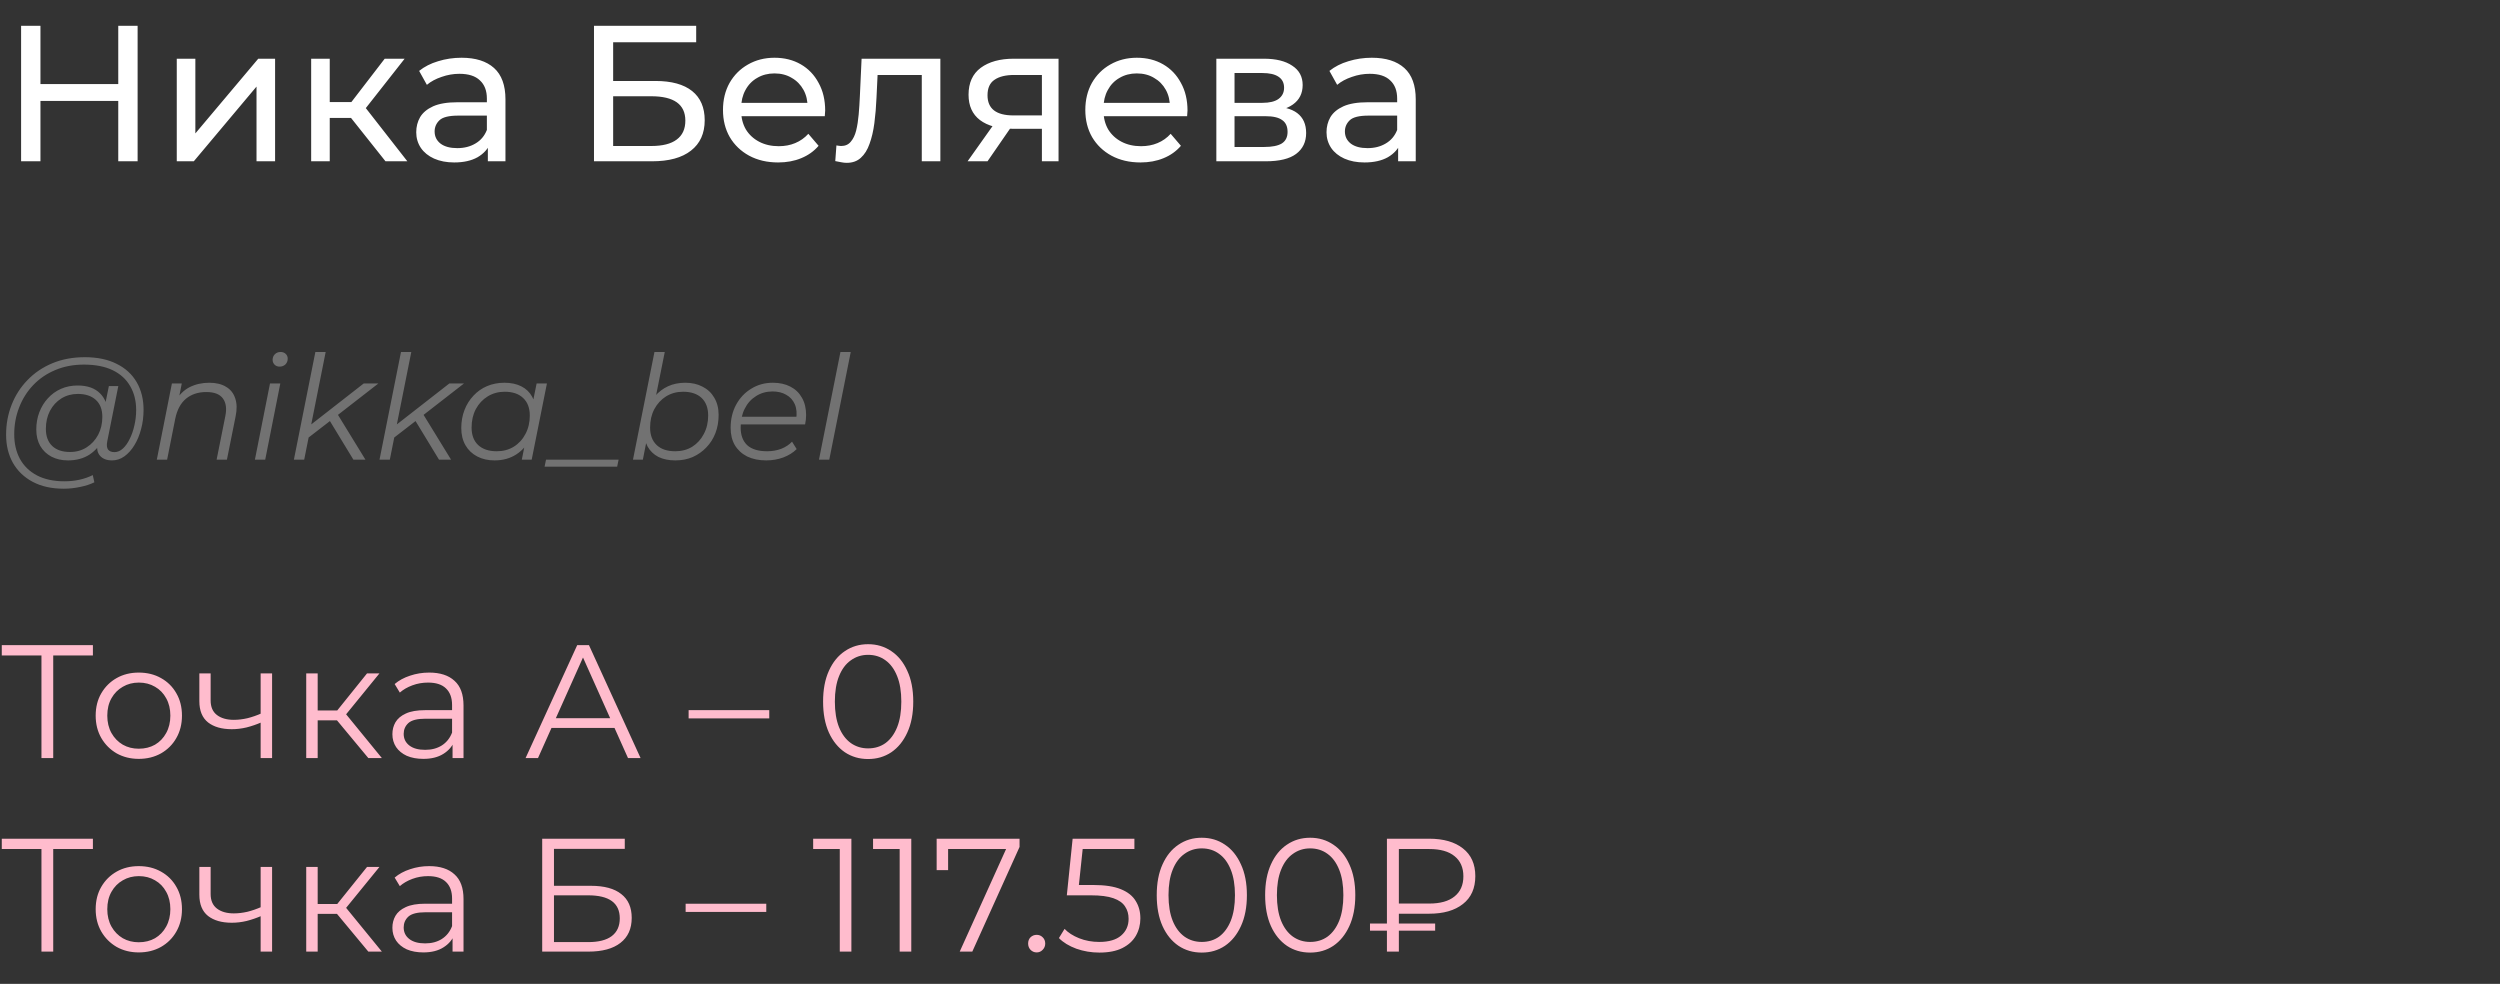
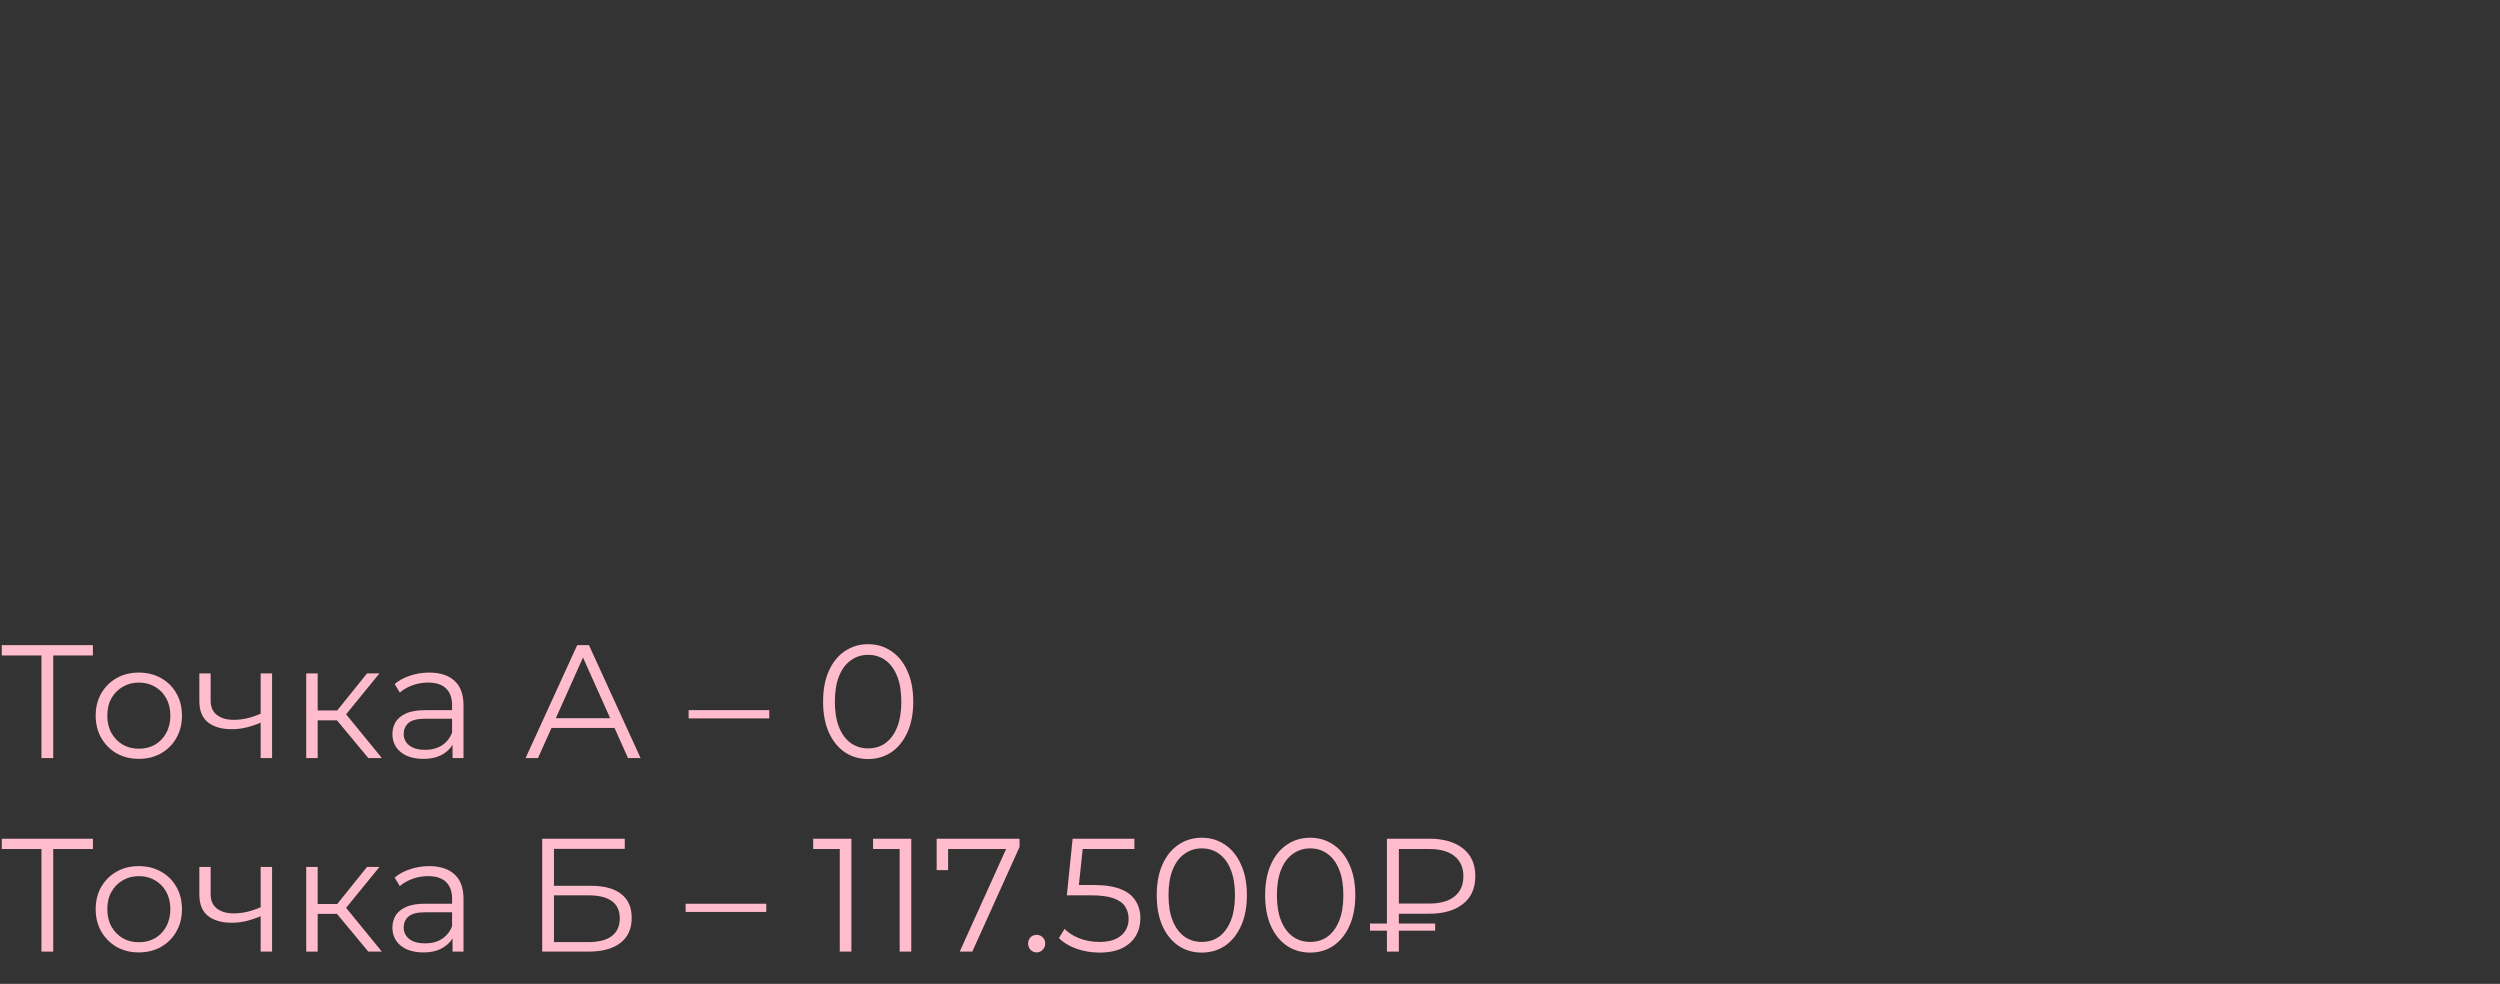
<svg xmlns="http://www.w3.org/2000/svg" width="310" height="122" viewBox="0 0 310 122" fill="none">
  <rect x="0" y="0" width="310" height="122" fill="#333333" stroke="none" />
-   <path d="M14.664 3.2H17.064V20H14.664V3.2ZM5.016 20H2.616V3.2H5.016V20ZM14.88 12.512H4.776V10.424H14.88V12.512ZM21.919 20V7.28H24.224V16.544L32.023 7.28H34.111V20H31.808V10.736L24.032 20H21.919ZM47.8 20L42.88 13.808L44.776 12.656L50.512 20H47.8ZM38.584 20V7.28H40.888V20H38.584ZM40.192 14.624V12.656H44.392V14.624H40.192ZM44.968 13.904L42.832 13.616L47.704 7.28H50.176L44.968 13.904ZM60.493 20V17.312L60.373 16.808V12.224C60.373 11.248 60.085 10.496 59.509 9.968C58.949 9.424 58.101 9.152 56.965 9.152C56.213 9.152 55.477 9.28 54.757 9.536C54.037 9.776 53.429 10.104 52.933 10.52L51.973 8.792C52.629 8.264 53.413 7.864 54.325 7.592C55.253 7.304 56.221 7.16 57.229 7.16C58.973 7.16 60.317 7.584 61.261 8.432C62.205 9.28 62.677 10.576 62.677 12.32V20H60.493ZM56.317 20.144C55.373 20.144 54.541 19.984 53.821 19.664C53.117 19.344 52.573 18.904 52.189 18.344C51.805 17.768 51.613 17.12 51.613 16.4C51.613 15.712 51.773 15.088 52.093 14.528C52.429 13.968 52.965 13.52 53.701 13.184C54.453 12.848 55.461 12.68 56.725 12.68H60.757V14.336H56.821C55.669 14.336 54.893 14.528 54.493 14.912C54.093 15.296 53.893 15.76 53.893 16.304C53.893 16.928 54.141 17.432 54.637 17.816C55.133 18.184 55.821 18.368 56.701 18.368C57.565 18.368 58.317 18.176 58.957 17.792C59.613 17.408 60.085 16.848 60.373 16.112L60.829 17.696C60.525 18.448 59.989 19.048 59.221 19.496C58.453 19.928 57.485 20.144 56.317 20.144ZM73.655 20V3.2H86.327V5.24H76.031V10.04H81.263C83.263 10.04 84.783 10.456 85.823 11.288C86.863 12.12 87.383 13.328 87.383 14.912C87.383 16.544 86.815 17.8 85.679 18.68C84.559 19.56 82.951 20 80.855 20H73.655ZM76.031 18.104H80.759C82.151 18.104 83.199 17.84 83.903 17.312C84.623 16.784 84.983 16 84.983 14.96C84.983 12.944 83.575 11.936 80.759 11.936H76.031V18.104ZM96.49 20.144C95.13 20.144 93.93 19.864 92.89 19.304C91.866 18.744 91.066 17.976 90.49 17C89.93 16.024 89.65 14.904 89.65 13.64C89.65 12.376 89.922 11.256 90.466 10.28C91.026 9.304 91.786 8.544 92.746 8C93.722 7.44 94.818 7.16 96.034 7.16C97.266 7.16 98.354 7.432 99.298 7.976C100.242 8.52 100.978 9.288 101.506 10.28C102.05 11.256 102.322 12.4 102.322 13.712C102.322 13.808 102.314 13.92 102.298 14.048C102.298 14.176 102.29 14.296 102.274 14.408H91.45V12.752H101.074L100.138 13.328C100.154 12.512 99.986 11.784 99.634 11.144C99.282 10.504 98.794 10.008 98.17 9.656C97.562 9.288 96.85 9.104 96.034 9.104C95.234 9.104 94.522 9.288 93.898 9.656C93.274 10.008 92.786 10.512 92.434 11.168C92.082 11.808 91.906 12.544 91.906 13.376V13.76C91.906 14.608 92.098 15.368 92.482 16.04C92.882 16.696 93.434 17.208 94.138 17.576C94.842 17.944 95.65 18.128 96.562 18.128C97.314 18.128 97.994 18 98.602 17.744C99.226 17.488 99.77 17.104 100.234 16.592L101.506 18.08C100.93 18.752 100.21 19.264 99.346 19.616C98.498 19.968 97.546 20.144 96.49 20.144ZM103.573 19.976L103.717 18.032C103.829 18.048 103.933 18.064 104.029 18.08C104.125 18.096 104.213 18.104 104.293 18.104C104.805 18.104 105.205 17.928 105.493 17.576C105.797 17.224 106.021 16.76 106.165 16.184C106.309 15.592 106.413 14.928 106.477 14.192C106.541 13.456 106.589 12.72 106.621 11.984L106.837 7.28H116.605V20H114.301V8.624L114.853 9.296H108.325L108.853 8.6L108.685 12.128C108.637 13.248 108.549 14.296 108.421 15.272C108.293 16.248 108.093 17.104 107.821 17.84C107.565 18.576 107.205 19.152 106.741 19.568C106.293 19.984 105.709 20.192 104.989 20.192C104.781 20.192 104.557 20.168 104.317 20.12C104.093 20.088 103.845 20.04 103.573 19.976ZM129.196 20V15.536L129.556 15.968H125.5C123.804 15.968 122.476 15.608 121.516 14.888C120.572 14.168 120.1 13.12 120.1 11.744C120.1 10.272 120.604 9.16 121.612 8.408C122.636 7.656 123.996 7.28 125.692 7.28H131.26V20H129.196ZM119.98 20L123.436 15.128H125.812L122.452 20H119.98ZM129.196 14.816V8.648L129.556 9.296H125.764C124.708 9.296 123.892 9.496 123.316 9.896C122.74 10.28 122.452 10.92 122.452 11.816C122.452 13.48 123.524 14.312 125.668 14.312H129.556L129.196 14.816ZM141.419 20.144C140.059 20.144 138.859 19.864 137.819 19.304C136.795 18.744 135.995 17.976 135.419 17C134.859 16.024 134.579 14.904 134.579 13.64C134.579 12.376 134.851 11.256 135.395 10.28C135.955 9.304 136.715 8.544 137.675 8C138.651 7.44 139.747 7.16 140.963 7.16C142.195 7.16 143.283 7.432 144.227 7.976C145.171 8.52 145.907 9.288 146.435 10.28C146.979 11.256 147.251 12.4 147.251 13.712C147.251 13.808 147.243 13.92 147.227 14.048C147.227 14.176 147.219 14.296 147.203 14.408H136.379V12.752H146.003L145.067 13.328C145.083 12.512 144.915 11.784 144.563 11.144C144.211 10.504 143.723 10.008 143.099 9.656C142.491 9.288 141.779 9.104 140.963 9.104C140.163 9.104 139.451 9.288 138.827 9.656C138.203 10.008 137.715 10.512 137.363 11.168C137.011 11.808 136.835 12.544 136.835 13.376V13.76C136.835 14.608 137.027 15.368 137.411 16.04C137.811 16.696 138.363 17.208 139.067 17.576C139.771 17.944 140.579 18.128 141.491 18.128C142.243 18.128 142.923 18 143.531 17.744C144.155 17.488 144.699 17.104 145.163 16.592L146.435 18.08C145.859 18.752 145.139 19.264 144.275 19.616C143.427 19.968 142.475 20.144 141.419 20.144ZM150.826 20V7.28H156.73C158.218 7.28 159.386 7.568 160.234 8.144C161.098 8.704 161.53 9.504 161.53 10.544C161.53 11.584 161.122 12.392 160.306 12.968C159.506 13.528 158.442 13.808 157.114 13.808L157.474 13.184C158.994 13.184 160.122 13.464 160.858 14.024C161.594 14.584 161.962 15.408 161.962 16.496C161.962 17.6 161.546 18.464 160.714 19.088C159.898 19.696 158.642 20 156.946 20H150.826ZM153.082 18.224H156.778C157.738 18.224 158.458 18.08 158.938 17.792C159.418 17.488 159.658 17.008 159.658 16.352C159.658 15.68 159.434 15.192 158.986 14.888C158.554 14.568 157.866 14.408 156.922 14.408H153.082V18.224ZM153.082 12.752H156.538C157.418 12.752 158.082 12.592 158.53 12.272C158.994 11.936 159.226 11.472 159.226 10.88C159.226 10.272 158.994 9.816 158.53 9.512C158.082 9.208 157.418 9.056 156.538 9.056H153.082V12.752ZM173.368 20V17.312L173.248 16.808V12.224C173.248 11.248 172.96 10.496 172.384 9.968C171.824 9.424 170.976 9.152 169.84 9.152C169.088 9.152 168.352 9.28 167.632 9.536C166.912 9.776 166.304 10.104 165.808 10.52L164.848 8.792C165.504 8.264 166.288 7.864 167.2 7.592C168.128 7.304 169.096 7.16 170.104 7.16C171.848 7.16 173.192 7.584 174.136 8.432C175.08 9.28 175.552 10.576 175.552 12.32V20H173.368ZM169.192 20.144C168.248 20.144 167.416 19.984 166.696 19.664C165.992 19.344 165.448 18.904 165.064 18.344C164.68 17.768 164.488 17.12 164.488 16.4C164.488 15.712 164.648 15.088 164.968 14.528C165.304 13.968 165.84 13.52 166.576 13.184C167.328 12.848 168.336 12.68 169.6 12.68H173.632V14.336H169.696C168.544 14.336 167.768 14.528 167.368 14.912C166.968 15.296 166.768 15.76 166.768 16.304C166.768 16.928 167.016 17.432 167.512 17.816C168.008 18.184 168.696 18.368 169.576 18.368C170.44 18.368 171.192 18.176 171.832 17.792C172.488 17.408 172.96 16.848 173.248 16.112L173.704 17.696C173.4 18.448 172.864 19.048 172.096 19.496C171.328 19.928 170.36 20.144 169.192 20.144Z" fill="white" />
-   <path d="M7.902 60.6C6.414 60.6 5.136 60.318 4.068 59.754C3 59.19 2.178 58.404 1.602 57.396C1.038 56.388 0.756 55.224 0.756 53.904C0.756 52.596 0.984 51.36 1.44 50.196C1.896 49.032 2.55 48.012 3.402 47.136C4.254 46.248 5.28 45.552 6.48 45.048C7.68 44.544 9.024 44.292 10.512 44.292C12.072 44.292 13.392 44.568 14.472 45.12C15.564 45.66 16.392 46.422 16.956 47.406C17.52 48.378 17.802 49.518 17.802 50.826C17.802 51.654 17.7 52.446 17.496 53.202C17.304 53.946 17.028 54.612 16.668 55.2C16.32 55.776 15.906 56.238 15.426 56.586C14.958 56.922 14.448 57.09 13.896 57.09C13.236 57.09 12.738 56.898 12.402 56.514C12.066 56.13 11.97 55.614 12.114 54.966L12.384 53.67L12.816 52.518L12.942 50.628L13.5 47.874H14.67L13.302 54.714C13.206 55.194 13.242 55.542 13.41 55.758C13.578 55.962 13.836 56.064 14.184 56.064C14.568 56.064 14.922 55.914 15.246 55.614C15.57 55.314 15.852 54.912 16.092 54.408C16.344 53.904 16.536 53.346 16.668 52.734C16.812 52.122 16.884 51.492 16.884 50.844C16.884 49.716 16.638 48.732 16.146 47.892C15.666 47.04 14.946 46.38 13.986 45.912C13.026 45.444 11.832 45.21 10.404 45.21C9.096 45.21 7.908 45.438 6.84 45.894C5.784 46.338 4.878 46.956 4.122 47.748C3.366 48.54 2.784 49.464 2.376 50.52C1.968 51.564 1.764 52.674 1.764 53.85C1.764 55.002 1.998 56.016 2.466 56.892C2.946 57.768 3.648 58.452 4.572 58.944C5.508 59.436 6.648 59.682 7.992 59.682C8.64 59.682 9.264 59.616 9.864 59.484C10.464 59.352 11.01 59.16 11.502 58.908L11.7 59.808C11.184 60.06 10.59 60.252 9.918 60.384C9.258 60.528 8.586 60.6 7.902 60.6ZM8.424 57.09C7.656 57.09 6.972 56.934 6.372 56.622C5.784 56.31 5.322 55.866 4.986 55.29C4.662 54.714 4.5 54.036 4.5 53.256C4.5 52.488 4.626 51.774 4.878 51.114C5.13 50.454 5.484 49.878 5.94 49.386C6.396 48.882 6.936 48.492 7.56 48.216C8.184 47.94 8.874 47.802 9.63 47.802C10.842 47.802 11.772 48.132 12.42 48.792C13.068 49.44 13.398 50.364 13.41 51.564C13.422 52.584 13.23 53.514 12.834 54.354C12.438 55.182 11.868 55.848 11.124 56.352C10.38 56.844 9.48 57.09 8.424 57.09ZM8.676 56.046C9.456 56.046 10.146 55.854 10.746 55.47C11.346 55.086 11.82 54.57 12.168 53.922C12.516 53.262 12.69 52.518 12.69 51.69C12.69 50.778 12.42 50.076 11.88 49.584C11.34 49.092 10.596 48.846 9.648 48.846C8.892 48.846 8.214 49.032 7.614 49.404C7.014 49.776 6.54 50.292 6.192 50.952C5.856 51.6 5.688 52.344 5.688 53.184C5.688 54.096 5.952 54.804 6.48 55.308C7.008 55.8 7.74 56.046 8.676 56.046ZM25.942 47.46C26.794 47.46 27.49 47.628 28.03 47.964C28.582 48.288 28.96 48.762 29.164 49.386C29.38 50.01 29.398 50.754 29.218 51.618L28.138 57H26.86L27.94 51.6C28.132 50.664 28.03 49.932 27.634 49.404C27.25 48.876 26.566 48.612 25.582 48.612C24.574 48.612 23.734 48.888 23.062 49.44C22.402 49.992 21.958 50.82 21.73 51.924L20.722 57H19.444L21.316 47.55H22.54L22 50.268L21.73 49.8C22.186 48.984 22.774 48.39 23.494 48.018C24.226 47.646 25.042 47.46 25.942 47.46ZM31.608 57L33.48 47.55H34.758L32.886 57H31.608ZM34.668 45.462C34.416 45.462 34.206 45.378 34.038 45.21C33.882 45.042 33.804 44.844 33.804 44.616C33.804 44.352 33.894 44.124 34.074 43.932C34.266 43.74 34.506 43.644 34.794 43.644C35.046 43.644 35.256 43.722 35.424 43.878C35.592 44.034 35.676 44.232 35.676 44.472C35.676 44.76 35.58 45 35.388 45.192C35.196 45.372 34.956 45.462 34.668 45.462ZM37.972 54.48L38.224 52.914L45.1 47.55H46.918L41.752 51.564L41.05 52.104L37.972 54.48ZM36.442 57L39.106 43.644H40.384L37.72 57H36.442ZM43.822 57L40.834 52.086L41.716 51.132L45.316 57H43.822ZM48.589 54.48L48.841 52.914L55.717 47.55H57.535L52.369 51.564L51.667 52.104L48.589 54.48ZM47.059 57L49.723 43.644H51.001L48.337 57H47.059ZM54.439 57L51.451 52.086L52.333 51.132L55.933 57H54.439ZM61.321 57.09C60.517 57.09 59.803 56.928 59.179 56.604C58.555 56.28 58.069 55.818 57.721 55.218C57.373 54.618 57.199 53.904 57.199 53.076C57.199 52.272 57.331 51.528 57.595 50.844C57.859 50.16 58.231 49.566 58.711 49.062C59.191 48.546 59.755 48.15 60.403 47.874C61.063 47.598 61.777 47.46 62.545 47.46C63.373 47.46 64.075 47.61 64.651 47.91C65.227 48.198 65.671 48.624 65.983 49.188C66.295 49.74 66.451 50.412 66.451 51.204C66.451 52.344 66.241 53.358 65.821 54.246C65.401 55.134 64.807 55.83 64.039 56.334C63.271 56.838 62.365 57.09 61.321 57.09ZM61.591 55.956C62.383 55.956 63.085 55.77 63.697 55.398C64.321 55.014 64.807 54.486 65.155 53.814C65.515 53.142 65.695 52.38 65.695 51.528C65.695 50.592 65.419 49.866 64.867 49.35C64.327 48.834 63.565 48.576 62.581 48.576C61.801 48.576 61.099 48.768 60.475 49.152C59.851 49.536 59.359 50.064 58.999 50.736C58.651 51.396 58.477 52.158 58.477 53.022C58.477 53.946 58.747 54.666 59.287 55.182C59.839 55.698 60.607 55.956 61.591 55.956ZM64.705 57L65.245 54.282L65.785 52.374L65.965 50.394L66.541 47.55H67.819L65.929 57H64.705ZM67.527 57.864L67.707 57H76.707L76.527 57.864H67.527ZM78.489 57L81.153 43.644H82.431L81.099 50.286L80.523 52.158L80.307 53.994L79.713 57H78.489ZM83.745 57.09C82.929 57.09 82.227 56.946 81.639 56.658C81.063 56.358 80.619 55.932 80.307 55.38C80.007 54.816 79.851 54.138 79.839 53.346C79.839 52.482 79.959 51.69 80.199 50.97C80.439 50.25 80.781 49.632 81.225 49.116C81.681 48.588 82.221 48.18 82.845 47.892C83.481 47.604 84.189 47.46 84.969 47.46C85.785 47.46 86.499 47.622 87.111 47.946C87.735 48.258 88.221 48.714 88.569 49.314C88.929 49.914 89.109 50.628 89.109 51.456C89.109 52.272 88.977 53.022 88.713 53.706C88.449 54.39 88.071 54.984 87.579 55.488C87.099 55.992 86.535 56.388 85.887 56.676C85.239 56.952 84.525 57.09 83.745 57.09ZM83.727 55.956C84.519 55.956 85.221 55.77 85.833 55.398C86.445 55.014 86.925 54.486 87.273 53.814C87.633 53.142 87.813 52.38 87.813 51.528C87.813 50.592 87.543 49.866 87.003 49.35C86.463 48.834 85.695 48.576 84.699 48.576C83.919 48.576 83.217 48.768 82.593 49.152C81.981 49.536 81.495 50.064 81.135 50.736C80.787 51.396 80.613 52.158 80.613 53.022C80.613 53.946 80.883 54.666 81.423 55.182C81.963 55.698 82.731 55.956 83.727 55.956ZM95.008 57.09C94.108 57.09 93.322 56.928 92.65 56.604C91.99 56.268 91.48 55.8 91.12 55.2C90.772 54.6 90.598 53.886 90.598 53.058C90.598 51.978 90.826 51.018 91.282 50.178C91.738 49.338 92.362 48.678 93.154 48.198C93.946 47.706 94.84 47.46 95.836 47.46C96.676 47.46 97.402 47.622 98.014 47.946C98.626 48.258 99.1 48.714 99.436 49.314C99.784 49.914 99.958 50.634 99.958 51.474C99.958 51.666 99.946 51.864 99.922 52.068C99.898 52.26 99.868 52.446 99.832 52.626H91.534L91.696 51.672H99.238L98.716 52.032C98.836 51.276 98.782 50.64 98.554 50.124C98.326 49.608 97.972 49.218 97.492 48.954C97.024 48.678 96.46 48.54 95.8 48.54C95.032 48.54 94.348 48.732 93.748 49.116C93.148 49.488 92.68 50.01 92.344 50.682C92.008 51.342 91.84 52.116 91.84 53.004C91.84 53.952 92.11 54.684 92.65 55.2C93.202 55.704 94.024 55.956 95.116 55.956C95.752 55.956 96.34 55.854 96.88 55.65C97.42 55.434 97.864 55.14 98.212 54.768L98.788 55.686C98.344 56.13 97.786 56.478 97.114 56.73C96.454 56.97 95.752 57.09 95.008 57.09ZM101.551 57L104.215 43.644H105.493L102.829 57H101.551Z" fill="#727272" />
  <path d="M5.14 94V80.88L5.54 81.28H0.22V80H11.52V81.28H6.22L6.6 80.88V94H5.14ZM17.204 94.1C16.191 94.1 15.277 93.873 14.464 93.42C13.664 92.953 13.031 92.32 12.564 91.52C12.097 90.707 11.864 89.78 11.864 88.74C11.864 87.687 12.097 86.76 12.564 85.96C13.031 85.16 13.664 84.533 14.464 84.08C15.264 83.627 16.177 83.4 17.204 83.4C18.244 83.4 19.164 83.627 19.964 84.08C20.777 84.533 21.411 85.16 21.864 85.96C22.331 86.76 22.564 87.687 22.564 88.74C22.564 89.78 22.331 90.707 21.864 91.52C21.411 92.32 20.777 92.953 19.964 93.42C19.151 93.873 18.231 94.1 17.204 94.1ZM17.204 92.84C17.964 92.84 18.637 92.673 19.224 92.34C19.811 91.993 20.271 91.513 20.604 90.9C20.951 90.273 21.124 89.553 21.124 88.74C21.124 87.913 20.951 87.193 20.604 86.58C20.271 85.967 19.811 85.493 19.224 85.16C18.637 84.813 17.971 84.64 17.224 84.64C16.477 84.64 15.811 84.813 15.224 85.16C14.637 85.493 14.171 85.967 13.824 86.58C13.477 87.193 13.304 87.913 13.304 88.74C13.304 89.553 13.477 90.273 13.824 90.9C14.171 91.513 14.637 91.993 15.224 92.34C15.811 92.673 16.471 92.84 17.204 92.84ZM32.439 89.56C31.826 89.827 31.206 90.04 30.579 90.2C29.966 90.347 29.352 90.42 28.739 90.42C27.499 90.42 26.519 90.14 25.799 89.58C25.079 89.007 24.719 88.127 24.719 86.94V83.5H26.119V86.86C26.119 87.66 26.379 88.26 26.899 88.66C27.419 89.06 28.119 89.26 28.999 89.26C29.532 89.26 30.092 89.193 30.679 89.06C31.266 88.913 31.859 88.707 32.459 88.44L32.439 89.56ZM32.319 94V83.5H33.739V94H32.319ZM45.672 94L41.352 88.8L42.532 88.1L47.352 94H45.672ZM37.972 94V83.5H39.392V94H37.972ZM38.952 89.32V88.1H42.332V89.32H38.952ZM42.652 88.9L41.332 88.7L45.512 83.5H47.052L42.652 88.9ZM56.117 94V91.68L56.057 91.3V87.42C56.057 86.527 55.804 85.84 55.297 85.36C54.804 84.88 54.064 84.64 53.077 84.64C52.397 84.64 51.751 84.753 51.137 84.98C50.524 85.207 50.004 85.507 49.577 85.88L48.937 84.82C49.471 84.367 50.111 84.02 50.857 83.78C51.604 83.527 52.391 83.4 53.217 83.4C54.577 83.4 55.624 83.74 56.357 84.42C57.104 85.087 57.477 86.107 57.477 87.48V94H56.117ZM52.497 94.1C51.711 94.1 51.024 93.973 50.437 93.72C49.864 93.453 49.424 93.093 49.117 92.64C48.811 92.173 48.657 91.64 48.657 91.04C48.657 90.493 48.784 90 49.037 89.56C49.304 89.107 49.731 88.747 50.317 88.48C50.917 88.2 51.717 88.06 52.717 88.06H56.337V89.12H52.757C51.744 89.12 51.037 89.3 50.637 89.66C50.251 90.02 50.057 90.467 50.057 91C50.057 91.6 50.291 92.08 50.757 92.44C51.224 92.8 51.877 92.98 52.717 92.98C53.517 92.98 54.204 92.8 54.777 92.44C55.364 92.067 55.791 91.533 56.057 90.84L56.377 91.82C56.111 92.513 55.644 93.067 54.977 93.48C54.324 93.893 53.497 94.1 52.497 94.1ZM65.172 94L71.572 80H73.032L79.432 94H77.872L71.992 80.86H72.592L66.712 94H65.172ZM67.692 90.26L68.132 89.06H76.272L76.712 90.26H67.692ZM85.389 89.08V88.06H95.389V89.08H85.389ZM107.643 94.12C106.563 94.12 105.603 93.84 104.763 93.28C103.923 92.707 103.263 91.893 102.783 90.84C102.303 89.773 102.063 88.493 102.063 87C102.063 85.507 102.303 84.233 102.783 83.18C103.263 82.113 103.923 81.3 104.763 80.74C105.603 80.167 106.563 79.88 107.643 79.88C108.723 79.88 109.683 80.167 110.523 80.74C111.363 81.3 112.023 82.113 112.503 83.18C112.997 84.233 113.243 85.507 113.243 87C113.243 88.493 112.997 89.773 112.503 90.84C112.023 91.893 111.363 92.707 110.523 93.28C109.683 93.84 108.723 94.12 107.643 94.12ZM107.643 92.8C108.47 92.8 109.19 92.58 109.803 92.14C110.417 91.687 110.897 91.033 111.243 90.18C111.59 89.313 111.763 88.253 111.763 87C111.763 85.747 111.59 84.693 111.243 83.84C110.897 82.973 110.417 82.32 109.803 81.88C109.19 81.427 108.47 81.2 107.643 81.2C106.843 81.2 106.13 81.427 105.503 81.88C104.877 82.32 104.39 82.973 104.043 83.84C103.697 84.693 103.523 85.747 103.523 87C103.523 88.253 103.697 89.313 104.043 90.18C104.39 91.033 104.877 91.687 105.503 92.14C106.13 92.58 106.843 92.8 107.643 92.8ZM5.14 118V104.88L5.54 105.28H0.22V104H11.52V105.28H6.22L6.6 104.88V118H5.14ZM17.204 118.1C16.191 118.1 15.277 117.873 14.464 117.42C13.664 116.953 13.031 116.32 12.564 115.52C12.097 114.707 11.864 113.78 11.864 112.74C11.864 111.687 12.097 110.76 12.564 109.96C13.031 109.16 13.664 108.533 14.464 108.08C15.264 107.627 16.177 107.4 17.204 107.4C18.244 107.4 19.164 107.627 19.964 108.08C20.777 108.533 21.411 109.16 21.864 109.96C22.331 110.76 22.564 111.687 22.564 112.74C22.564 113.78 22.331 114.707 21.864 115.52C21.411 116.32 20.777 116.953 19.964 117.42C19.151 117.873 18.231 118.1 17.204 118.1ZM17.204 116.84C17.964 116.84 18.637 116.673 19.224 116.34C19.811 115.993 20.271 115.513 20.604 114.9C20.951 114.273 21.124 113.553 21.124 112.74C21.124 111.913 20.951 111.193 20.604 110.58C20.271 109.967 19.811 109.493 19.224 109.16C18.637 108.813 17.971 108.64 17.224 108.64C16.477 108.64 15.811 108.813 15.224 109.16C14.637 109.493 14.171 109.967 13.824 110.58C13.477 111.193 13.304 111.913 13.304 112.74C13.304 113.553 13.477 114.273 13.824 114.9C14.171 115.513 14.637 115.993 15.224 116.34C15.811 116.673 16.471 116.84 17.204 116.84ZM32.439 113.56C31.826 113.827 31.206 114.04 30.579 114.2C29.966 114.347 29.352 114.42 28.739 114.42C27.499 114.42 26.519 114.14 25.799 113.58C25.079 113.007 24.719 112.127 24.719 110.94V107.5H26.119V110.86C26.119 111.66 26.379 112.26 26.899 112.66C27.419 113.06 28.119 113.26 28.999 113.26C29.532 113.26 30.092 113.193 30.679 113.06C31.266 112.913 31.859 112.707 32.459 112.44L32.439 113.56ZM32.319 118V107.5H33.739V118H32.319ZM45.672 118L41.352 112.8L42.532 112.1L47.352 118H45.672ZM37.972 118V107.5H39.392V118H37.972ZM38.952 113.32V112.1H42.332V113.32H38.952ZM42.652 112.9L41.332 112.7L45.512 107.5H47.052L42.652 112.9ZM56.117 118V115.68L56.057 115.3V111.42C56.057 110.527 55.804 109.84 55.297 109.36C54.804 108.88 54.064 108.64 53.077 108.64C52.397 108.64 51.751 108.753 51.137 108.98C50.524 109.207 50.004 109.507 49.577 109.88L48.937 108.82C49.471 108.367 50.111 108.02 50.857 107.78C51.604 107.527 52.391 107.4 53.217 107.4C54.577 107.4 55.624 107.74 56.357 108.42C57.104 109.087 57.477 110.107 57.477 111.48V118H56.117ZM52.497 118.1C51.711 118.1 51.024 117.973 50.437 117.72C49.864 117.453 49.424 117.093 49.117 116.64C48.811 116.173 48.657 115.64 48.657 115.04C48.657 114.493 48.784 114 49.037 113.56C49.304 113.107 49.731 112.747 50.317 112.48C50.917 112.2 51.717 112.06 52.717 112.06H56.337V113.12H52.757C51.744 113.12 51.037 113.3 50.637 113.66C50.251 114.02 50.057 114.467 50.057 115C50.057 115.6 50.291 116.08 50.757 116.44C51.224 116.8 51.877 116.98 52.717 116.98C53.517 116.98 54.204 116.8 54.777 116.44C55.364 116.067 55.791 115.533 56.057 114.84L56.377 115.82C56.111 116.513 55.644 117.067 54.977 117.48C54.324 117.893 53.497 118.1 52.497 118.1ZM67.232 118V104H77.472V105.26H68.692V109.84H73.272C74.925 109.84 76.178 110.18 77.032 110.86C77.898 111.527 78.332 112.513 78.332 113.82C78.332 115.167 77.865 116.2 76.932 116.92C76.012 117.64 74.685 118 72.952 118H67.232ZM68.692 116.82H72.932C74.225 116.82 75.198 116.573 75.852 116.08C76.519 115.573 76.852 114.84 76.852 113.88C76.852 111.973 75.545 111.02 72.932 111.02H68.692V116.82ZM85.018 113.08V112.06H95.018V113.08H85.018ZM104.132 118V104.6L104.772 105.28H100.832V104H105.572V118H104.132ZM111.559 118V104.6L112.199 105.28H108.259V104H112.999V118H111.559ZM119.005 118L125.045 104.64L125.485 105.28H116.825L117.565 104.58V107.9H116.145V104H126.425V105.02L120.565 118H119.005ZM128.548 118.1C128.255 118.1 128.001 117.993 127.788 117.78C127.588 117.567 127.488 117.307 127.488 117C127.488 116.68 127.588 116.42 127.788 116.22C128.001 116.02 128.255 115.92 128.548 115.92C128.841 115.92 129.088 116.02 129.288 116.22C129.501 116.42 129.608 116.68 129.608 117C129.608 117.307 129.501 117.567 129.288 117.78C129.088 117.993 128.841 118.1 128.548 118.1ZM136.326 118.12C135.326 118.12 134.373 117.96 133.466 117.64C132.56 117.307 131.84 116.867 131.306 116.32L132.006 115.18C132.446 115.647 133.046 116.033 133.806 116.34C134.58 116.647 135.413 116.8 136.306 116.8C137.493 116.8 138.393 116.54 139.006 116.02C139.633 115.487 139.946 114.793 139.946 113.94C139.946 113.34 139.8 112.827 139.506 112.4C139.226 111.96 138.746 111.62 138.066 111.38C137.386 111.14 136.453 111.02 135.266 111.02H132.286L133.006 104H140.666V105.28H133.586L134.326 104.58L133.706 110.46L132.966 109.74H135.586C137 109.74 138.133 109.913 138.986 110.26C139.84 110.607 140.453 111.093 140.826 111.72C141.213 112.333 141.406 113.053 141.406 113.88C141.406 114.667 141.22 115.387 140.846 116.04C140.473 116.68 139.913 117.187 139.166 117.56C138.42 117.933 137.473 118.12 136.326 118.12ZM149.015 118.12C147.935 118.12 146.975 117.84 146.135 117.28C145.295 116.707 144.635 115.893 144.155 114.84C143.675 113.773 143.435 112.493 143.435 111C143.435 109.507 143.675 108.233 144.155 107.18C144.635 106.113 145.295 105.3 146.135 104.74C146.975 104.167 147.935 103.88 149.015 103.88C150.095 103.88 151.055 104.167 151.895 104.74C152.735 105.3 153.395 106.113 153.875 107.18C154.368 108.233 154.615 109.507 154.615 111C154.615 112.493 154.368 113.773 153.875 114.84C153.395 115.893 152.735 116.707 151.895 117.28C151.055 117.84 150.095 118.12 149.015 118.12ZM149.015 116.8C149.841 116.8 150.561 116.58 151.175 116.14C151.788 115.687 152.268 115.033 152.615 114.18C152.961 113.313 153.135 112.253 153.135 111C153.135 109.747 152.961 108.693 152.615 107.84C152.268 106.973 151.788 106.32 151.175 105.88C150.561 105.427 149.841 105.2 149.015 105.2C148.215 105.2 147.501 105.427 146.875 105.88C146.248 106.32 145.761 106.973 145.415 107.84C145.068 108.693 144.895 109.747 144.895 111C144.895 112.253 145.068 113.313 145.415 114.18C145.761 115.033 146.248 115.687 146.875 116.14C147.501 116.58 148.215 116.8 149.015 116.8ZM162.457 118.12C161.377 118.12 160.417 117.84 159.577 117.28C158.737 116.707 158.077 115.893 157.597 114.84C157.117 113.773 156.877 112.493 156.877 111C156.877 109.507 157.117 108.233 157.597 107.18C158.077 106.113 158.737 105.3 159.577 104.74C160.417 104.167 161.377 103.88 162.457 103.88C163.537 103.88 164.497 104.167 165.337 104.74C166.177 105.3 166.837 106.113 167.317 107.18C167.81 108.233 168.057 109.507 168.057 111C168.057 112.493 167.81 113.773 167.317 114.84C166.837 115.893 166.177 116.707 165.337 117.28C164.497 117.84 163.537 118.12 162.457 118.12ZM162.457 116.8C163.283 116.8 164.003 116.58 164.617 116.14C165.23 115.687 165.71 115.033 166.057 114.18C166.403 113.313 166.577 112.253 166.577 111C166.577 109.747 166.403 108.693 166.057 107.84C165.71 106.973 165.23 106.32 164.617 105.88C164.003 105.427 163.283 105.2 162.457 105.2C161.657 105.2 160.943 105.427 160.317 105.88C159.69 106.32 159.203 106.973 158.857 107.84C158.51 108.693 158.337 109.747 158.337 111C158.337 112.253 158.51 113.313 158.857 114.18C159.203 115.033 159.69 115.687 160.317 116.14C160.943 116.58 161.657 116.8 162.457 116.8ZM171.979 118V104H177.219C178.992 104 180.386 104.4 181.399 105.2C182.426 106 182.939 107.147 182.939 108.64C182.939 110.147 182.426 111.3 181.399 112.1C180.386 112.9 178.992 113.3 177.219 113.3H172.799L173.459 112.6V118H171.979ZM173.459 112.72L172.799 112.04H177.239C178.599 112.04 179.639 111.747 180.359 111.16C181.092 110.573 181.459 109.74 181.459 108.66C181.459 107.58 181.092 106.747 180.359 106.16C179.639 105.573 178.599 105.28 177.239 105.28H172.799L173.459 104.58V112.72ZM169.879 115.4V114.52H177.959V115.4H169.879Z" fill="#FFBCCD" />
</svg>